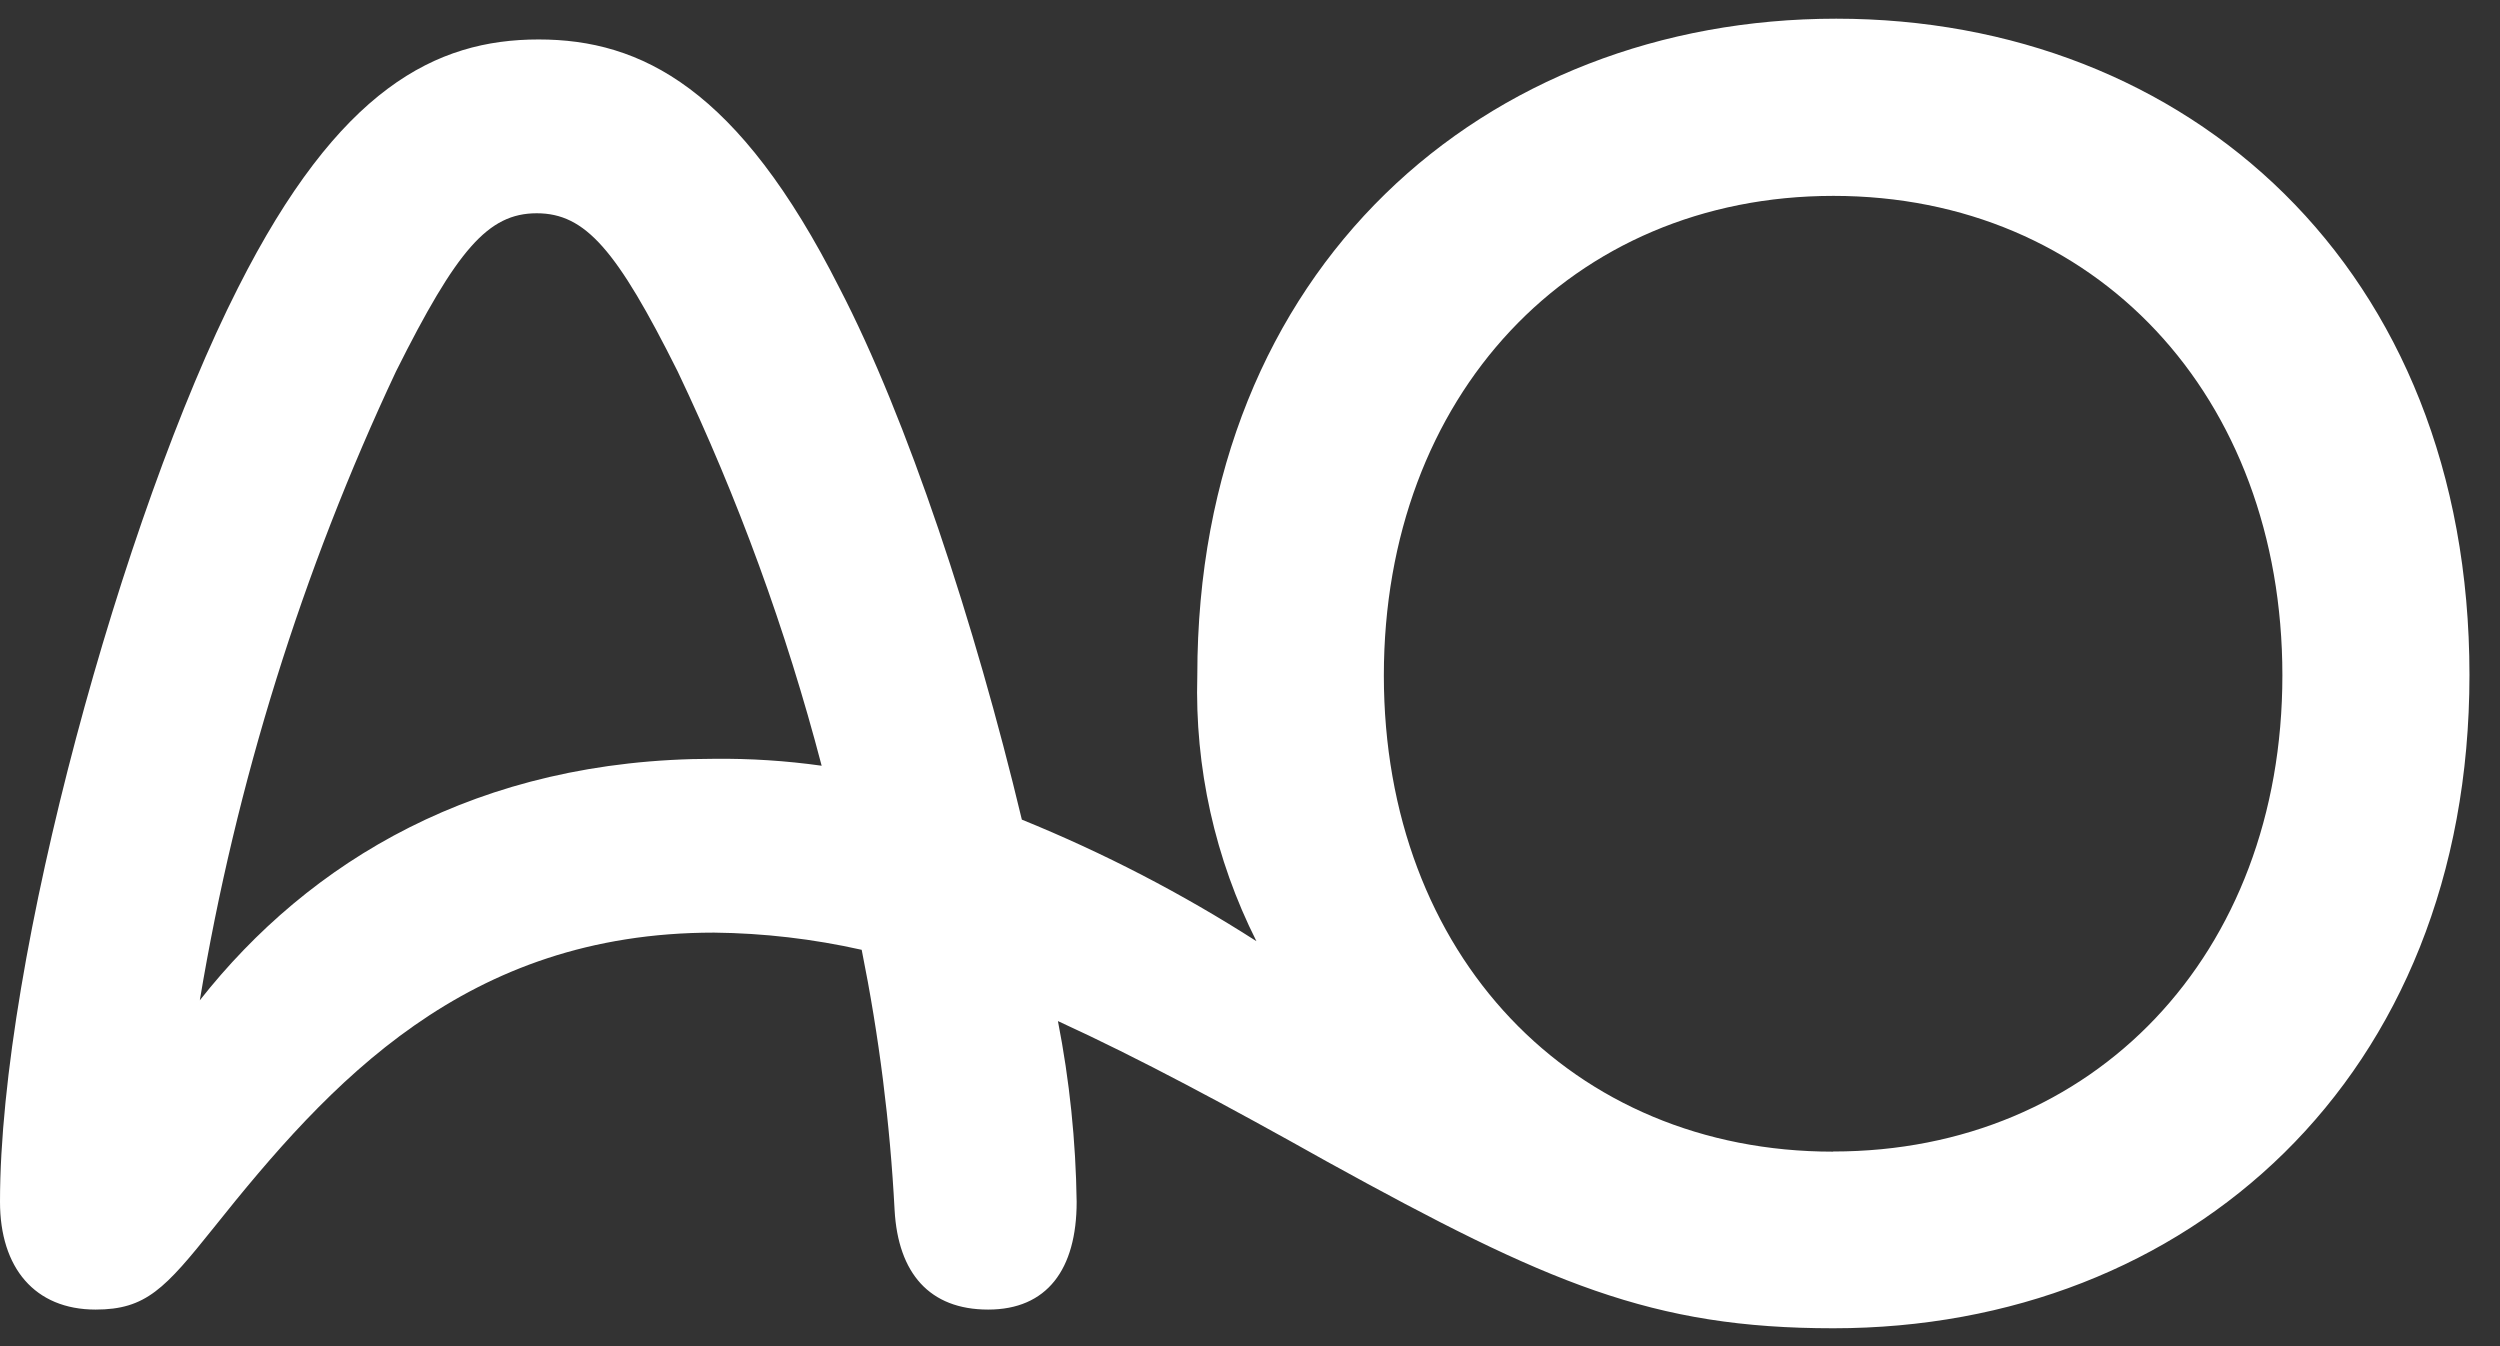
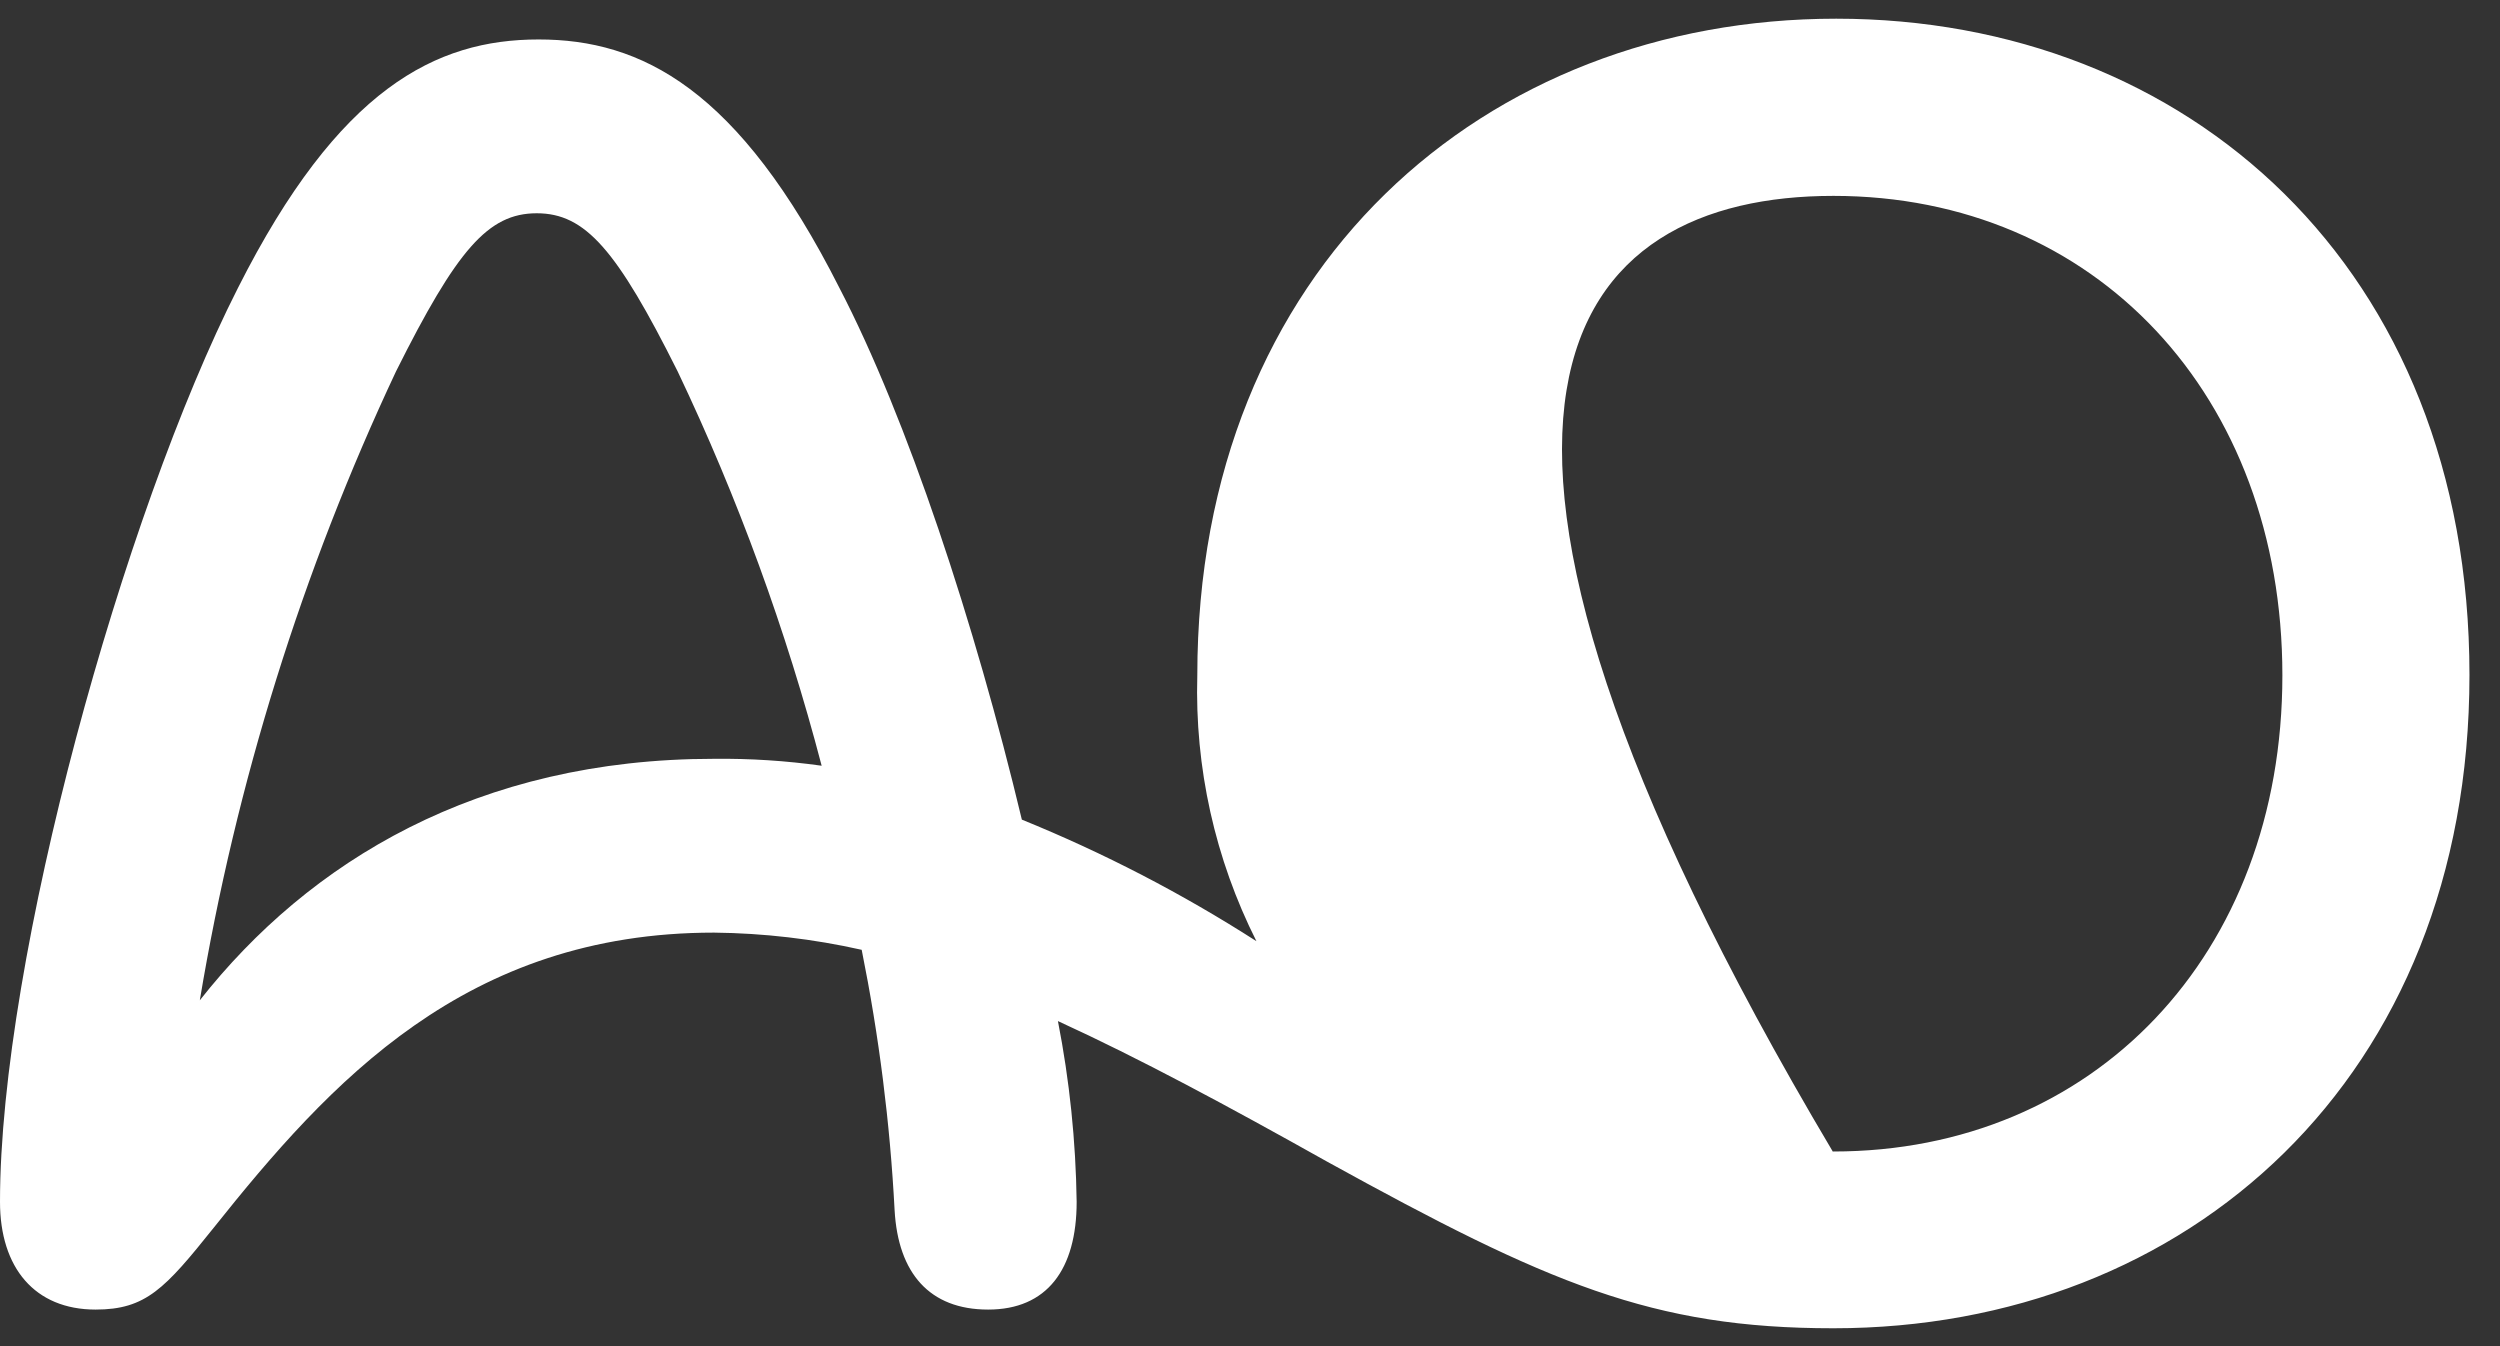
<svg xmlns="http://www.w3.org/2000/svg" width="65px" height="35px" viewBox="0 0 65 35" version="1.1">
  <rect x="0" y="0" width="65" height="35" fill="#333333" stroke="none" />
  <title>82418AD1-9FE3-48F3-8896-2DFEC07810AF@3x</title>
  <desc>Created with sketchtool.</desc>
  <g id="Digital-Style-Guide" stroke="none" stroke-width="1" fill="none" fill-rule="evenodd">
    <g id="5.3.1_Footer" transform="translate(-1210, -729)" fill="#FFFFFF" fill-rule="nonzero">
      <g id="Group" transform="translate(35, 397)">
        <g id="Footer" transform="translate(45, 2)">
-           <path d="M1148.566,349.729 C1142.423,349.729 1138.04,352.394 1135.195,356.008 C1136.139,350.35 1137.856,344.847 1140.297,339.655 C1141.878,336.494 1142.69,335.545 1143.955,335.545 C1145.22,335.545 1146.037,336.494 1147.618,339.655 C1149.186,342.947 1150.44,346.381 1151.363,349.909 C1150.437,349.779 1149.502,349.719 1148.566,349.729 M1177.654,359.943 C1170.878,359.943 1165.98,354.836 1165.98,347.564 C1165.98,340.292 1170.858,335.093 1177.668,335.093 C1184.478,335.093 1189.342,340.288 1189.342,347.559 C1189.342,354.831 1184.429,359.939 1177.668,359.939 M1177.741,330.486 C1168.621,330.486 1161.13,336.946 1161.13,347.559 C1161.061,349.955 1161.59,352.331 1162.667,354.471 C1160.736,353.232 1158.694,352.174 1156.568,351.31 C1155.347,346.207 1153.586,340.876 1151.825,337.486 C1149.199,332.291 1146.669,331.026 1144.004,331.026 C1141.338,331.026 1138.809,332.291 1136.187,337.486 C1133.205,343.362 1130,354.924 1130,361.247 C1130,362.964 1130.905,364.049 1132.486,364.049 C1133.794,364.049 1134.29,363.504 1135.555,361.923 C1138.58,358.129 1142.107,354.248 1148.566,354.248 C1149.858,354.262 1151.144,354.412 1152.404,354.695 C1152.854,356.93 1153.141,359.194 1153.26,361.471 C1153.353,363.1 1154.165,364.049 1155.692,364.049 C1157.22,364.049 1157.993,363.008 1157.993,361.247 C1157.971,359.669 1157.809,358.097 1157.506,356.548 C1159.632,357.521 1161.933,358.761 1164.511,360.206 C1170.246,363.368 1172.955,364.535 1177.668,364.535 C1186.881,364.535 1194.206,358.027 1194.206,347.55 C1194.206,336.946 1186.866,330.486 1177.741,330.486" id="Shape" />
+           <path d="M1148.566,349.729 C1142.423,349.729 1138.04,352.394 1135.195,356.008 C1136.139,350.35 1137.856,344.847 1140.297,339.655 C1141.878,336.494 1142.69,335.545 1143.955,335.545 C1145.22,335.545 1146.037,336.494 1147.618,339.655 C1149.186,342.947 1150.44,346.381 1151.363,349.909 C1150.437,349.779 1149.502,349.719 1148.566,349.729 M1177.654,359.943 C1165.98,340.292 1170.858,335.093 1177.668,335.093 C1184.478,335.093 1189.342,340.288 1189.342,347.559 C1189.342,354.831 1184.429,359.939 1177.668,359.939 M1177.741,330.486 C1168.621,330.486 1161.13,336.946 1161.13,347.559 C1161.061,349.955 1161.59,352.331 1162.667,354.471 C1160.736,353.232 1158.694,352.174 1156.568,351.31 C1155.347,346.207 1153.586,340.876 1151.825,337.486 C1149.199,332.291 1146.669,331.026 1144.004,331.026 C1141.338,331.026 1138.809,332.291 1136.187,337.486 C1133.205,343.362 1130,354.924 1130,361.247 C1130,362.964 1130.905,364.049 1132.486,364.049 C1133.794,364.049 1134.29,363.504 1135.555,361.923 C1138.58,358.129 1142.107,354.248 1148.566,354.248 C1149.858,354.262 1151.144,354.412 1152.404,354.695 C1152.854,356.93 1153.141,359.194 1153.26,361.471 C1153.353,363.1 1154.165,364.049 1155.692,364.049 C1157.22,364.049 1157.993,363.008 1157.993,361.247 C1157.971,359.669 1157.809,358.097 1157.506,356.548 C1159.632,357.521 1161.933,358.761 1164.511,360.206 C1170.246,363.368 1172.955,364.535 1177.668,364.535 C1186.881,364.535 1194.206,358.027 1194.206,347.55 C1194.206,336.946 1186.866,330.486 1177.741,330.486" id="Shape" />
        </g>
      </g>
    </g>
  </g>
</svg>